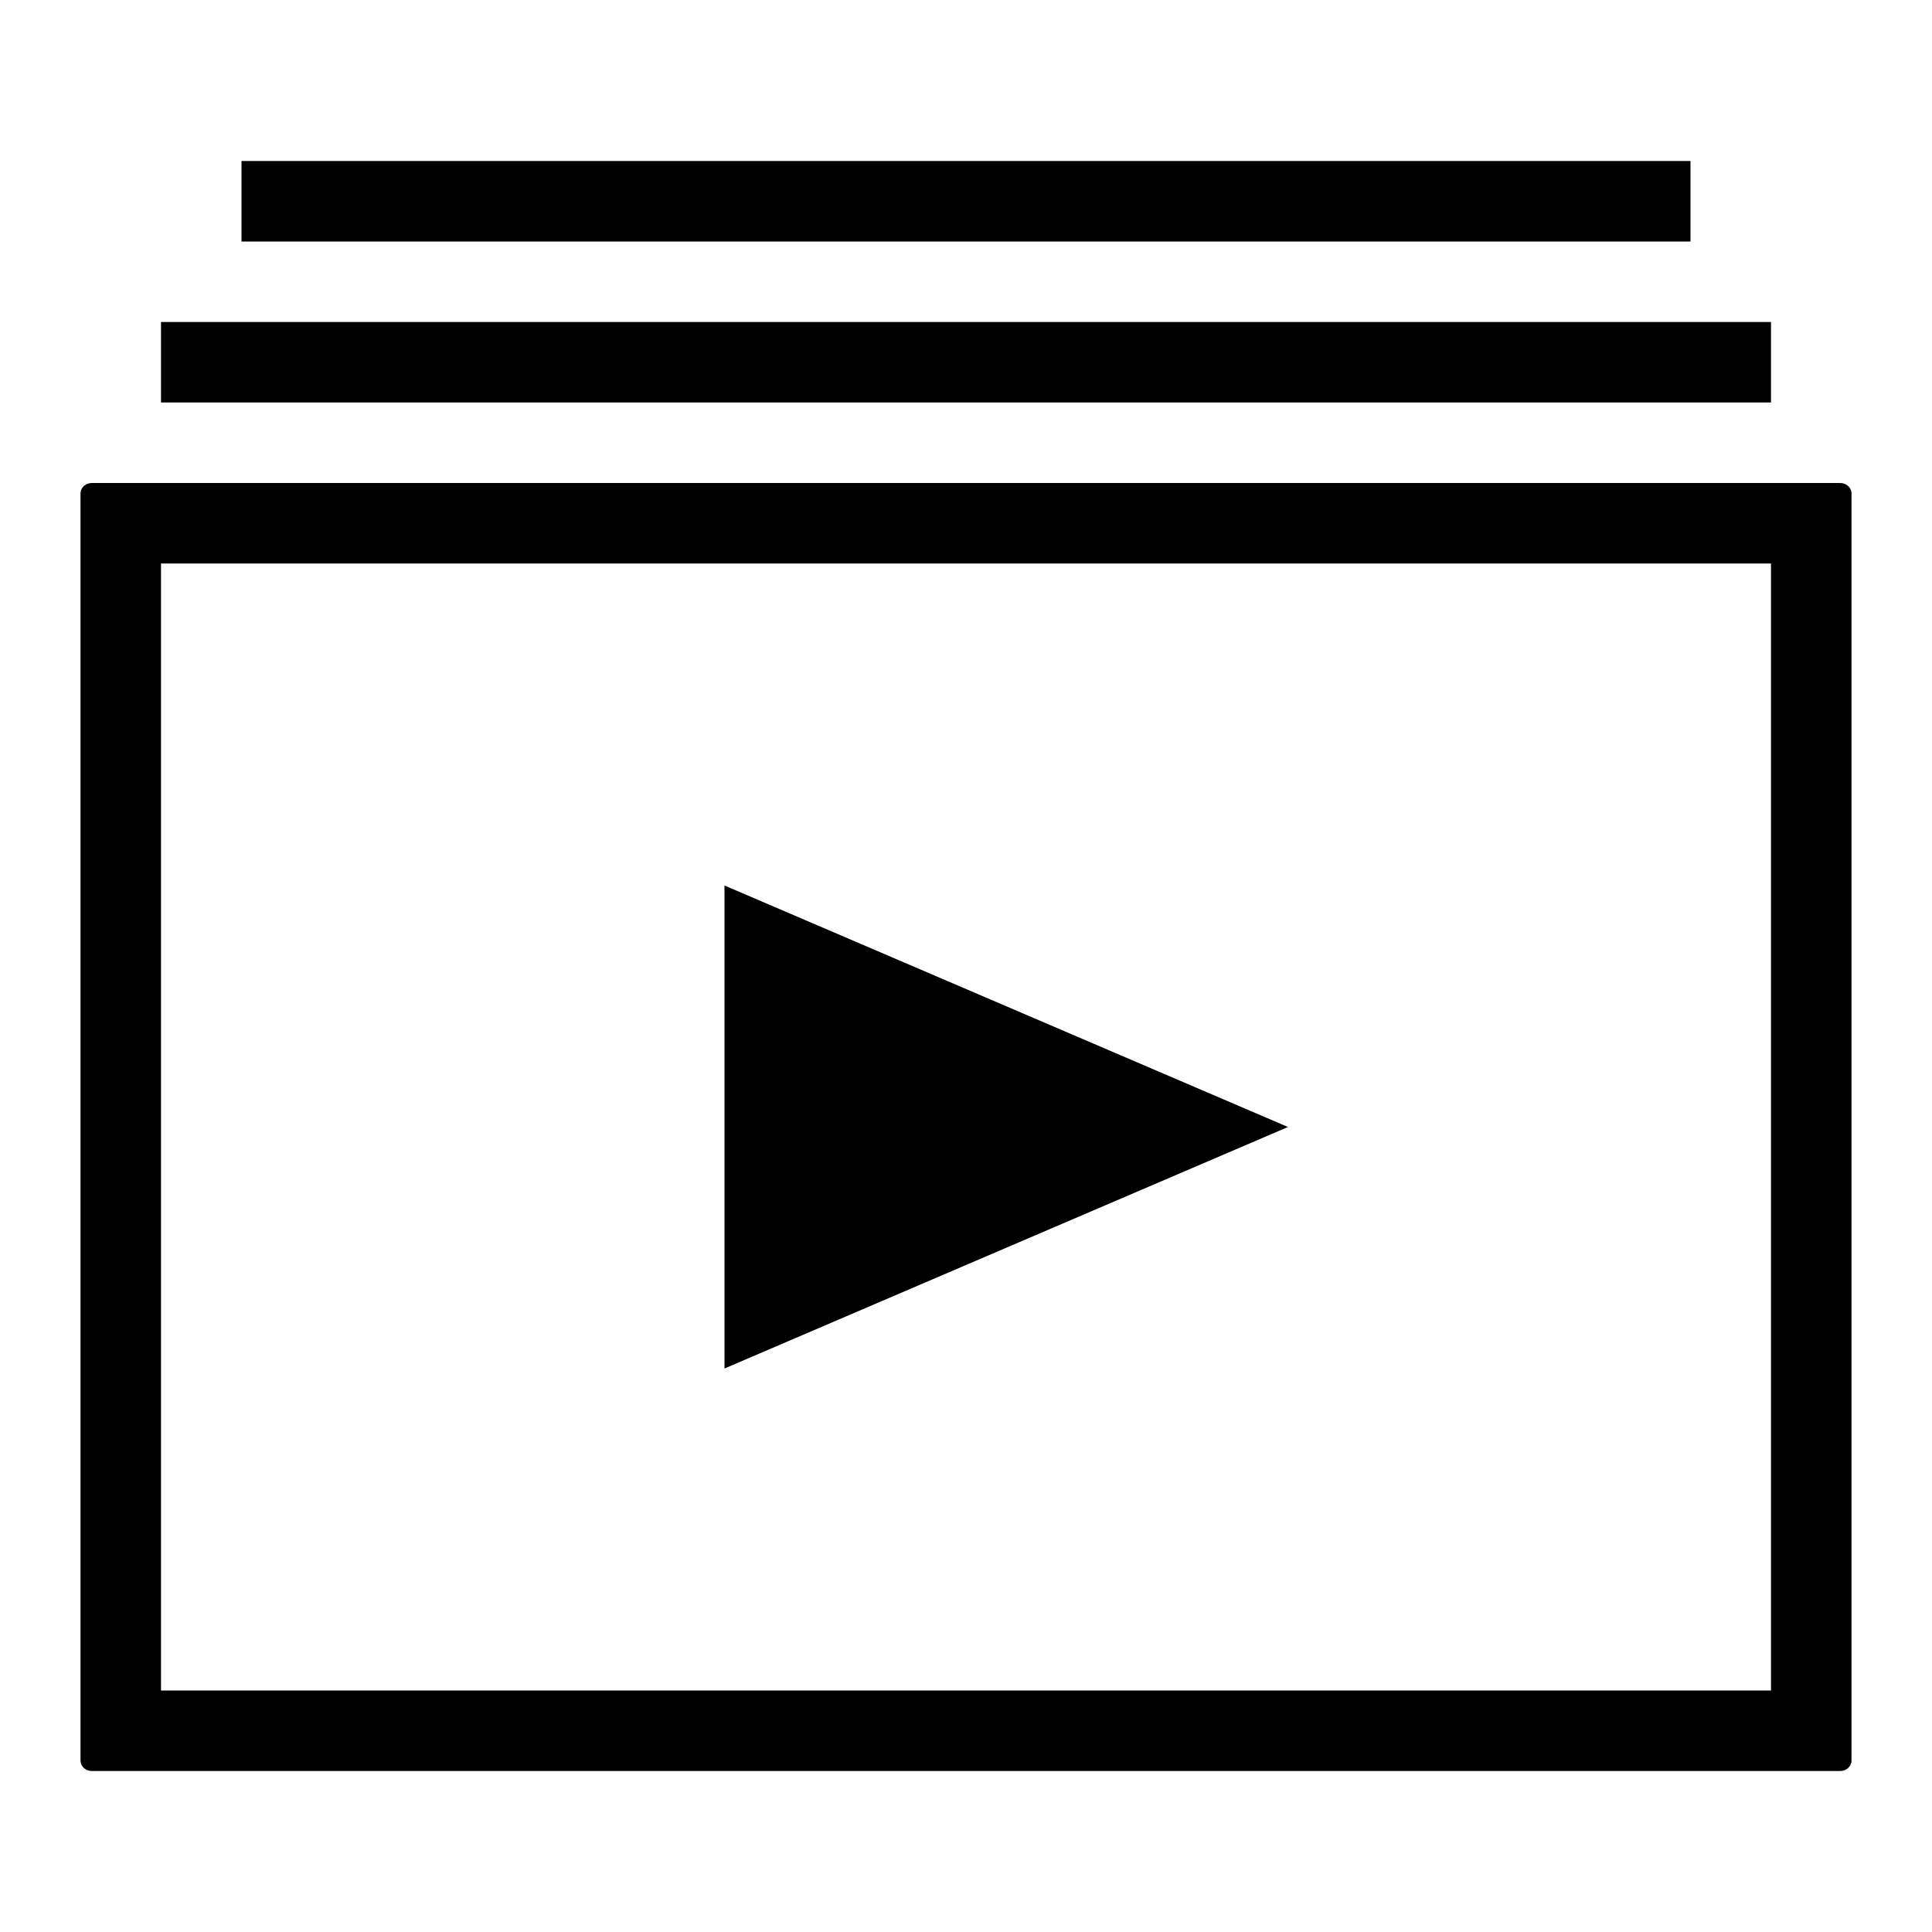
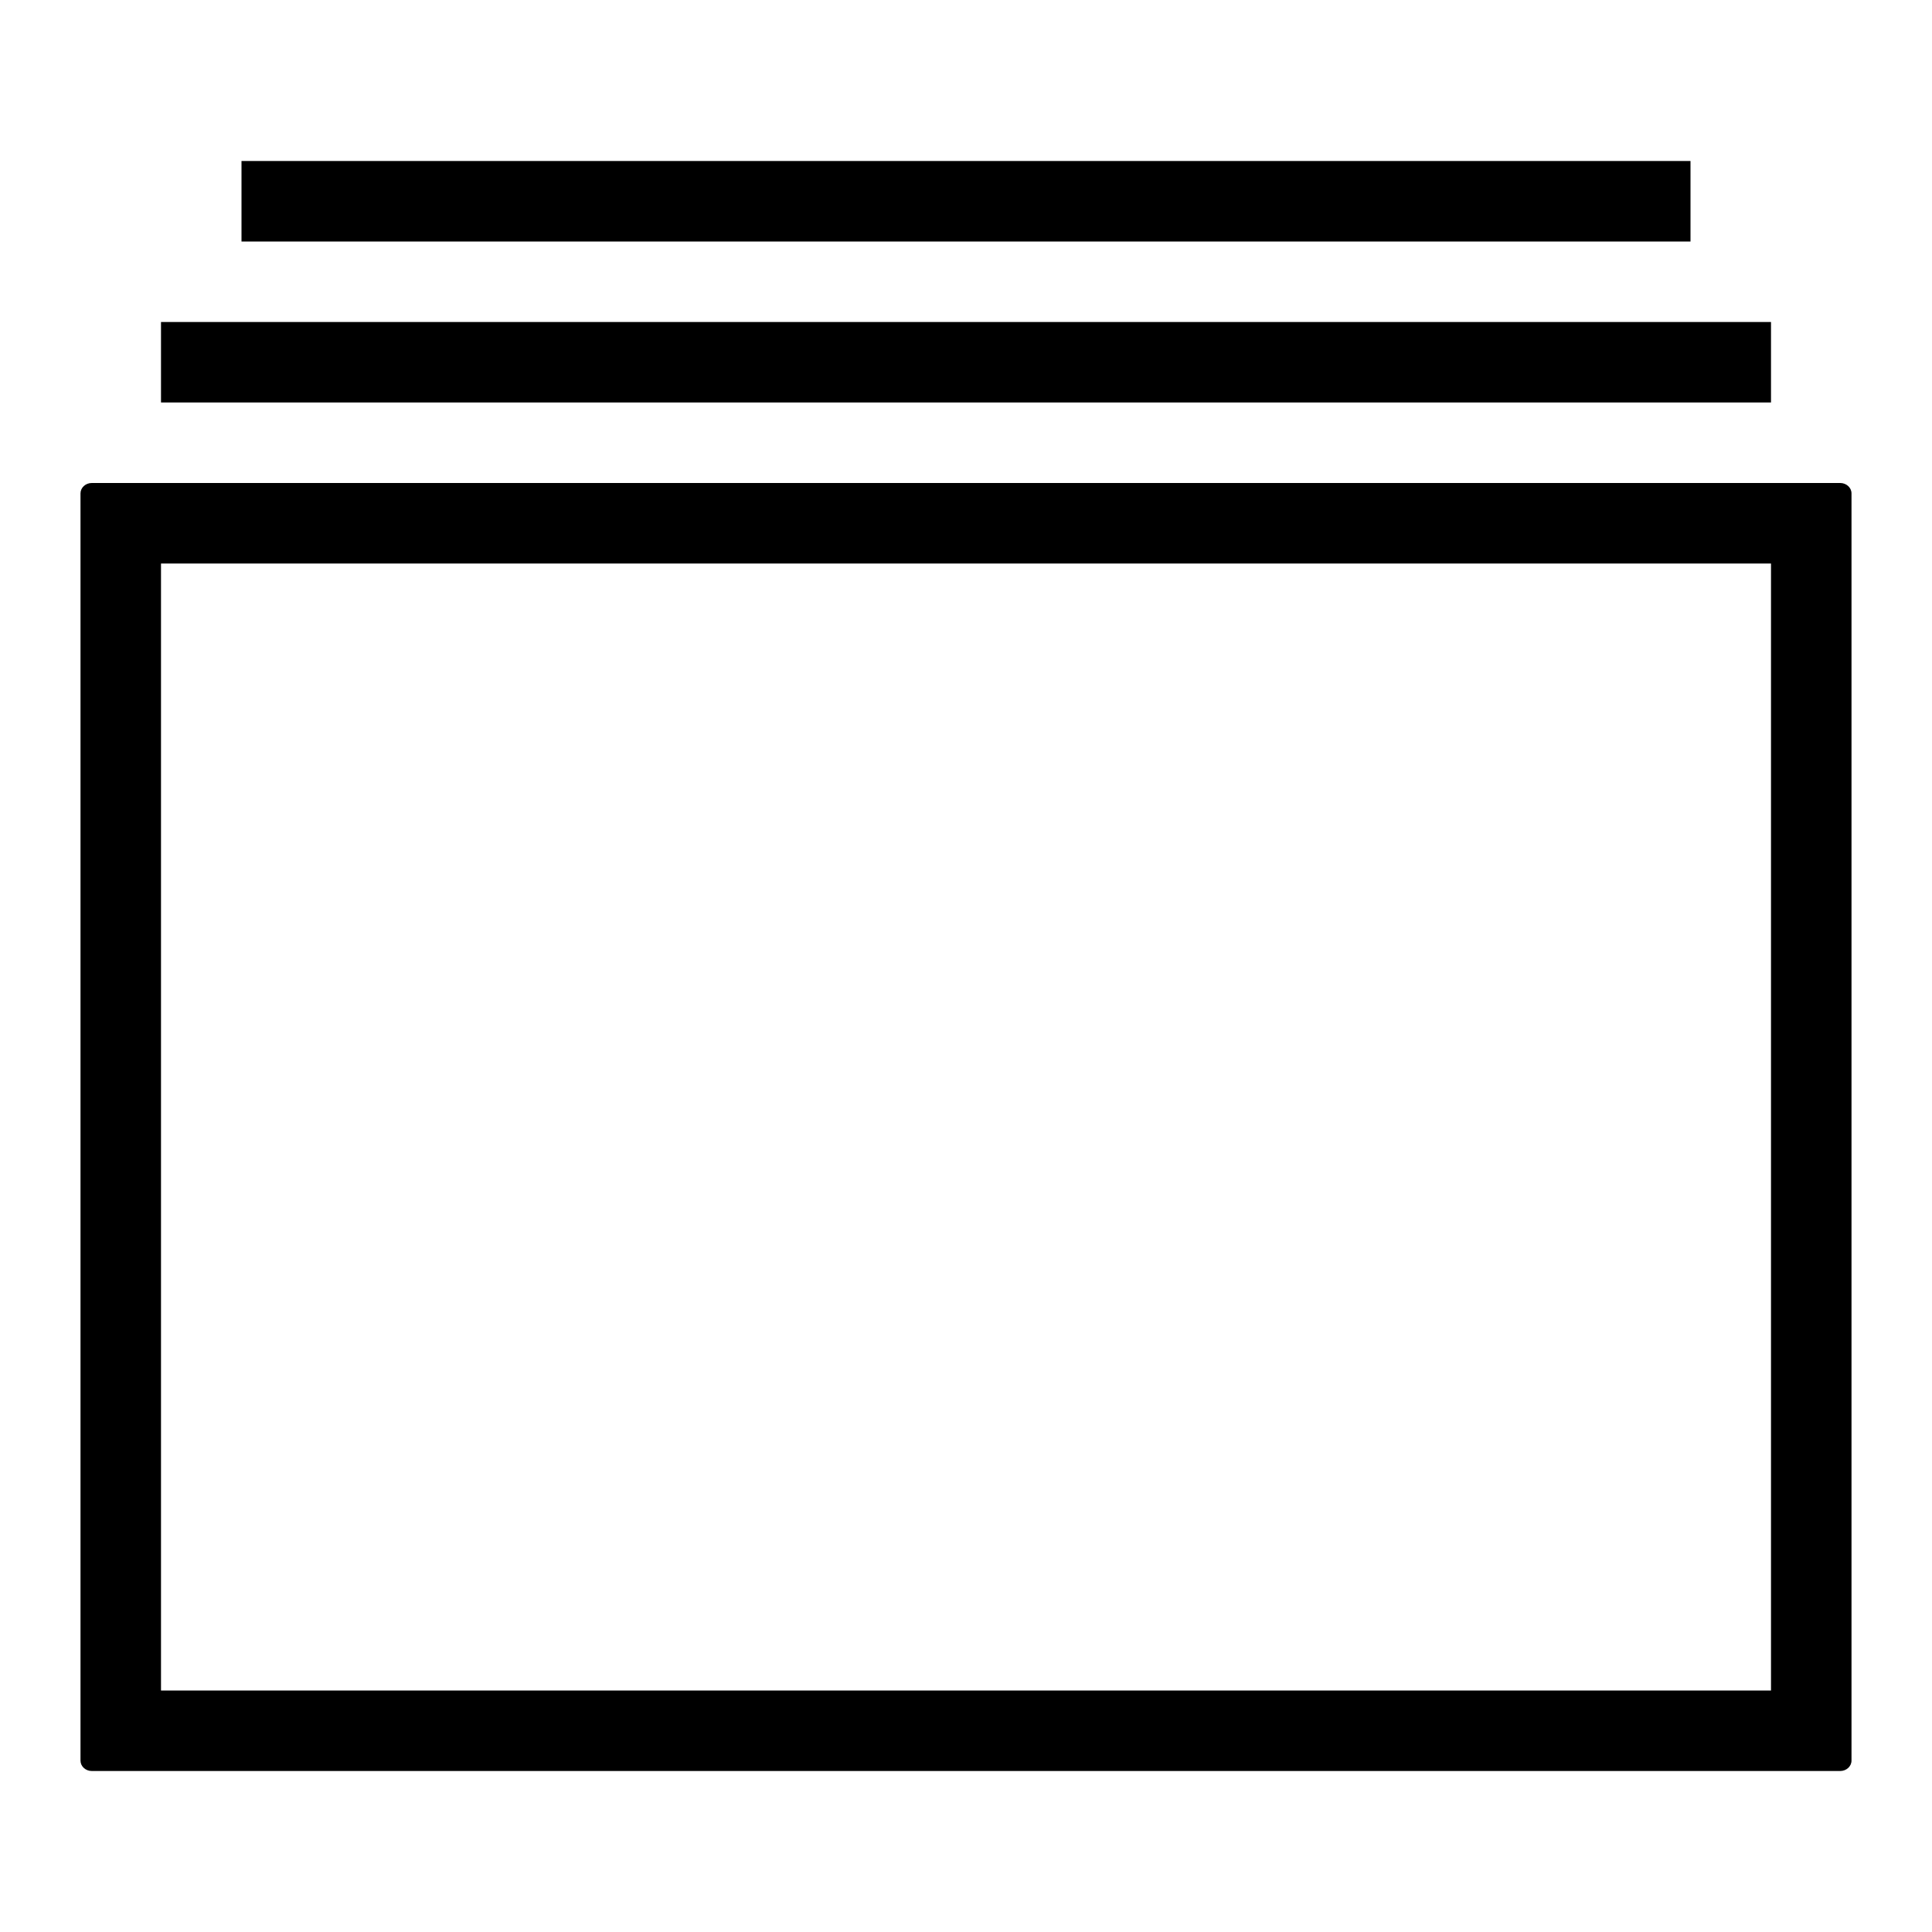
<svg xmlns="http://www.w3.org/2000/svg" height="24px" version="1.1" viewBox="0 0 24 24" width="24px">
  <title />
  <desc />
  <defs />
  <g fill="none" fill-rule="evenodd" id="miu" stroke="none" stroke-width="1">
    <g id="Artboard-1" transform="translate(-503, -299)">
      <g id="slice" transform="translate(215, 119)" />
-       <path d="M504.14,305 C504.063,305 504,305.058 504,305.129 L504,320.871 C504,320.942 504.063,321 504.14,321 L525.86,321 C525.937,321 526,320.942 526,320.871 L526,305.129 C526,305.058 525.937,305 525.86,305 L504.14,305 Z M505,306 L505,320 L525,320 L525,306 L505,306 Z M506,301 L506,302 L524,302 L524,301 L506,301 Z M505,303 L505,304 L525,304 L525,303 L505,303 Z M512,310 L512,316 L519,313 L512,310 Z" fill="#000000" id="editor-playlist-album-collection-outline-stroke" />
+       <path d="M504.14,305 C504.063,305 504,305.058 504,305.129 L504,320.871 C504,320.942 504.063,321 504.14,321 L525.86,321 C525.937,321 526,320.942 526,320.871 L526,305.129 C526,305.058 525.937,305 525.86,305 L504.14,305 Z M505,306 L505,320 L525,320 L525,306 L505,306 Z M506,301 L506,302 L524,302 L524,301 L506,301 Z M505,303 L505,304 L525,304 L525,303 L505,303 Z M512,310 L519,313 L512,310 Z" fill="#000000" id="editor-playlist-album-collection-outline-stroke" />
    </g>
  </g>
</svg>